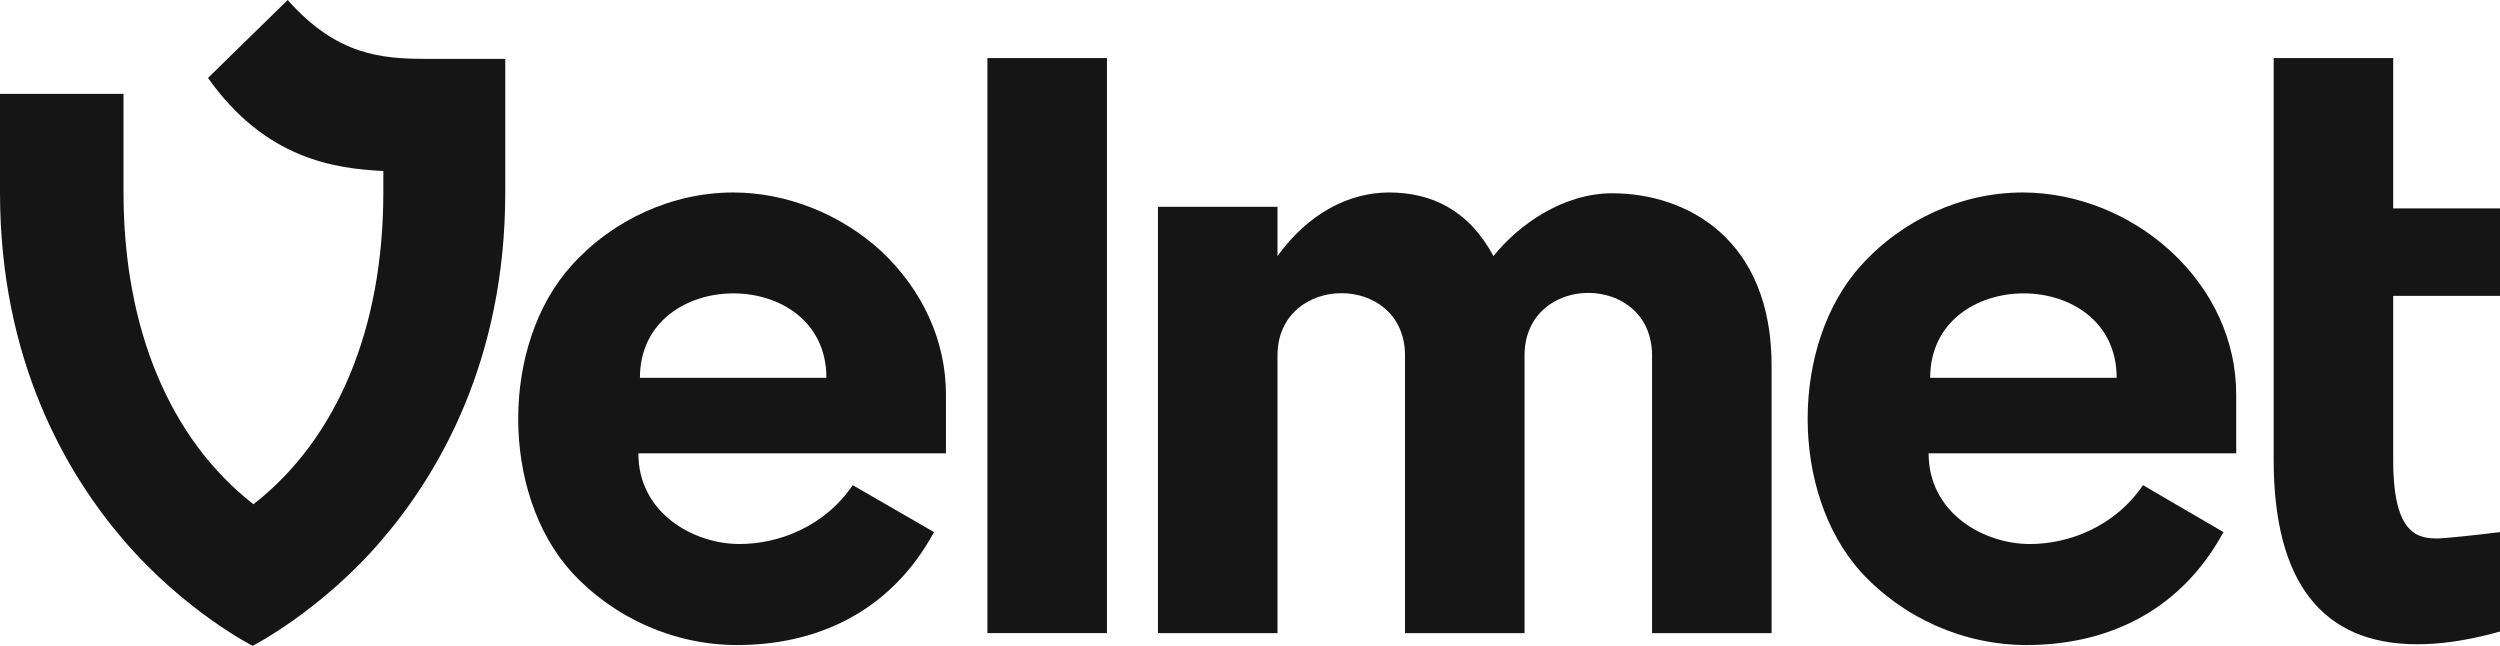
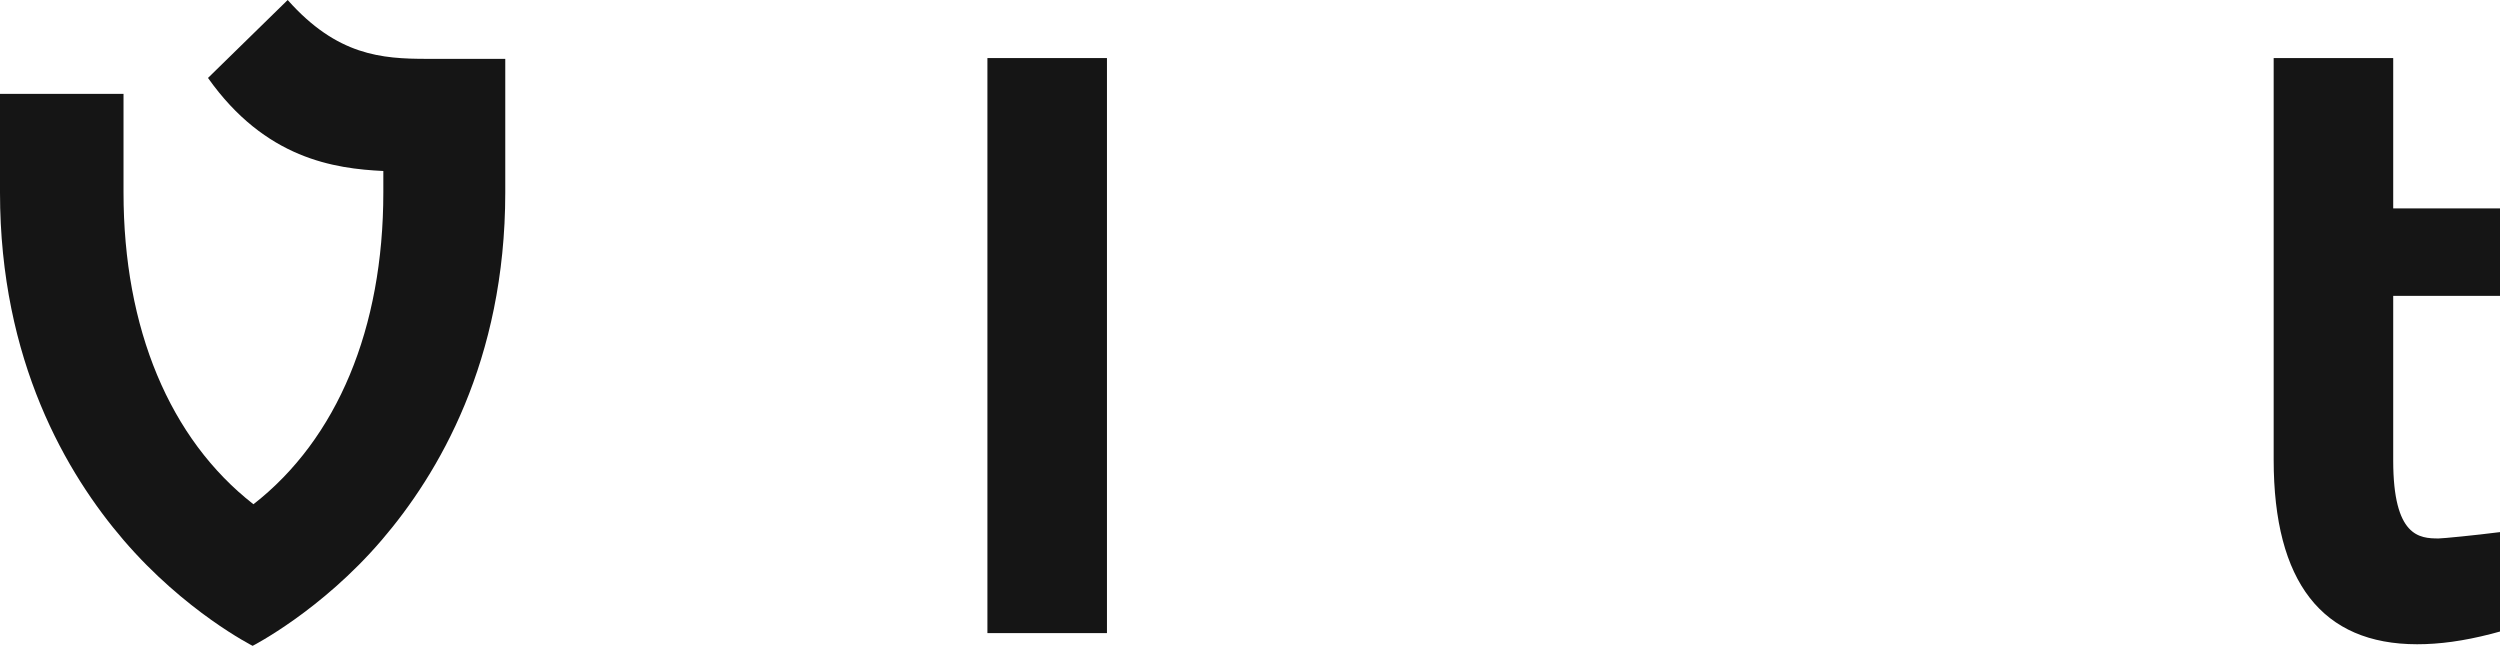
<svg xmlns="http://www.w3.org/2000/svg" width="120" height="31" viewBox="0 0 120 31" fill="none">
  <path d="M53.134 2.787H47.396V30.389H53.134V2.787Z" fill="#151515" />
-   <path d="M77.386 9.277C75.014 9.277 72.872 10.804 71.686 12.293C70.501 10.079 68.703 9.239 66.675 9.239C64.724 9.239 62.773 10.27 61.32 12.293V9.926H55.582V30.389H61.32V17.065C61.32 13.095 67.44 13.057 67.44 17.065V30.389H73.178V17.065C73.178 13.057 79.299 13.057 79.299 17.065V30.389H85.037V17.638C85.075 11.453 80.944 9.277 77.386 9.277Z" fill="#151515" />
-   <path d="M42.308 12.064C40.357 10.27 37.756 9.239 35.193 9.239C32.286 9.239 29.417 10.537 27.427 12.751C24.023 16.531 24.023 23.67 27.427 27.45C29.455 29.664 32.362 30.962 35.384 30.962C38.98 30.962 42.652 29.549 44.833 25.541L40.931 23.288C39.554 25.312 37.335 26.113 35.499 26.113C33.28 26.113 30.641 24.624 30.641 21.761H45.406V18.936C45.406 16.378 44.297 13.935 42.308 12.064ZM39.668 18.134H30.717C30.717 12.751 39.668 12.713 39.668 18.134Z" fill="#151515" />
-   <path d="M104.201 12.064C102.251 10.27 99.649 9.239 97.086 9.239C94.179 9.239 91.31 10.537 89.321 12.751C85.916 16.531 85.916 23.67 89.321 27.45C91.348 29.664 94.256 30.962 97.278 30.962C100.873 30.962 104.546 29.549 106.726 25.541L102.863 23.288C101.485 25.312 99.267 26.113 97.431 26.113C95.212 26.113 92.573 24.624 92.573 21.761H107.338V18.936C107.338 16.378 106.229 13.935 104.201 12.064ZM101.6 18.134H92.649C92.649 12.751 101.6 12.713 101.6 18.134Z" fill="#151515" />
  <path d="M117.055 25.846C116.136 25.846 114.874 25.77 114.874 22.105V14.202H120.038V10.002H114.874V2.787H109.136V22.067C109.136 27.946 111.47 30.924 116.022 30.924C117.093 30.924 118.24 30.771 119.579 30.427L120 30.313V25.541C118.814 25.693 117.246 25.846 117.055 25.846Z" fill="#151515" />
  <path d="M13.809 0L9.984 3.741C12.738 7.635 16.066 8.094 18.4 8.208V9.239C18.4 15.767 16.181 21.074 12.165 24.204C8.148 21.074 5.929 15.767 5.929 9.239V4.505H0V9.239C0 17.332 3.213 22.754 5.929 25.922C8.875 29.358 12.126 31 12.126 31C12.126 31 15.416 29.32 18.323 25.922C21.039 22.754 24.253 17.332 24.253 9.239V2.825H20.504C18.323 2.825 16.181 2.672 13.809 0Z" fill="#151515" />
</svg>